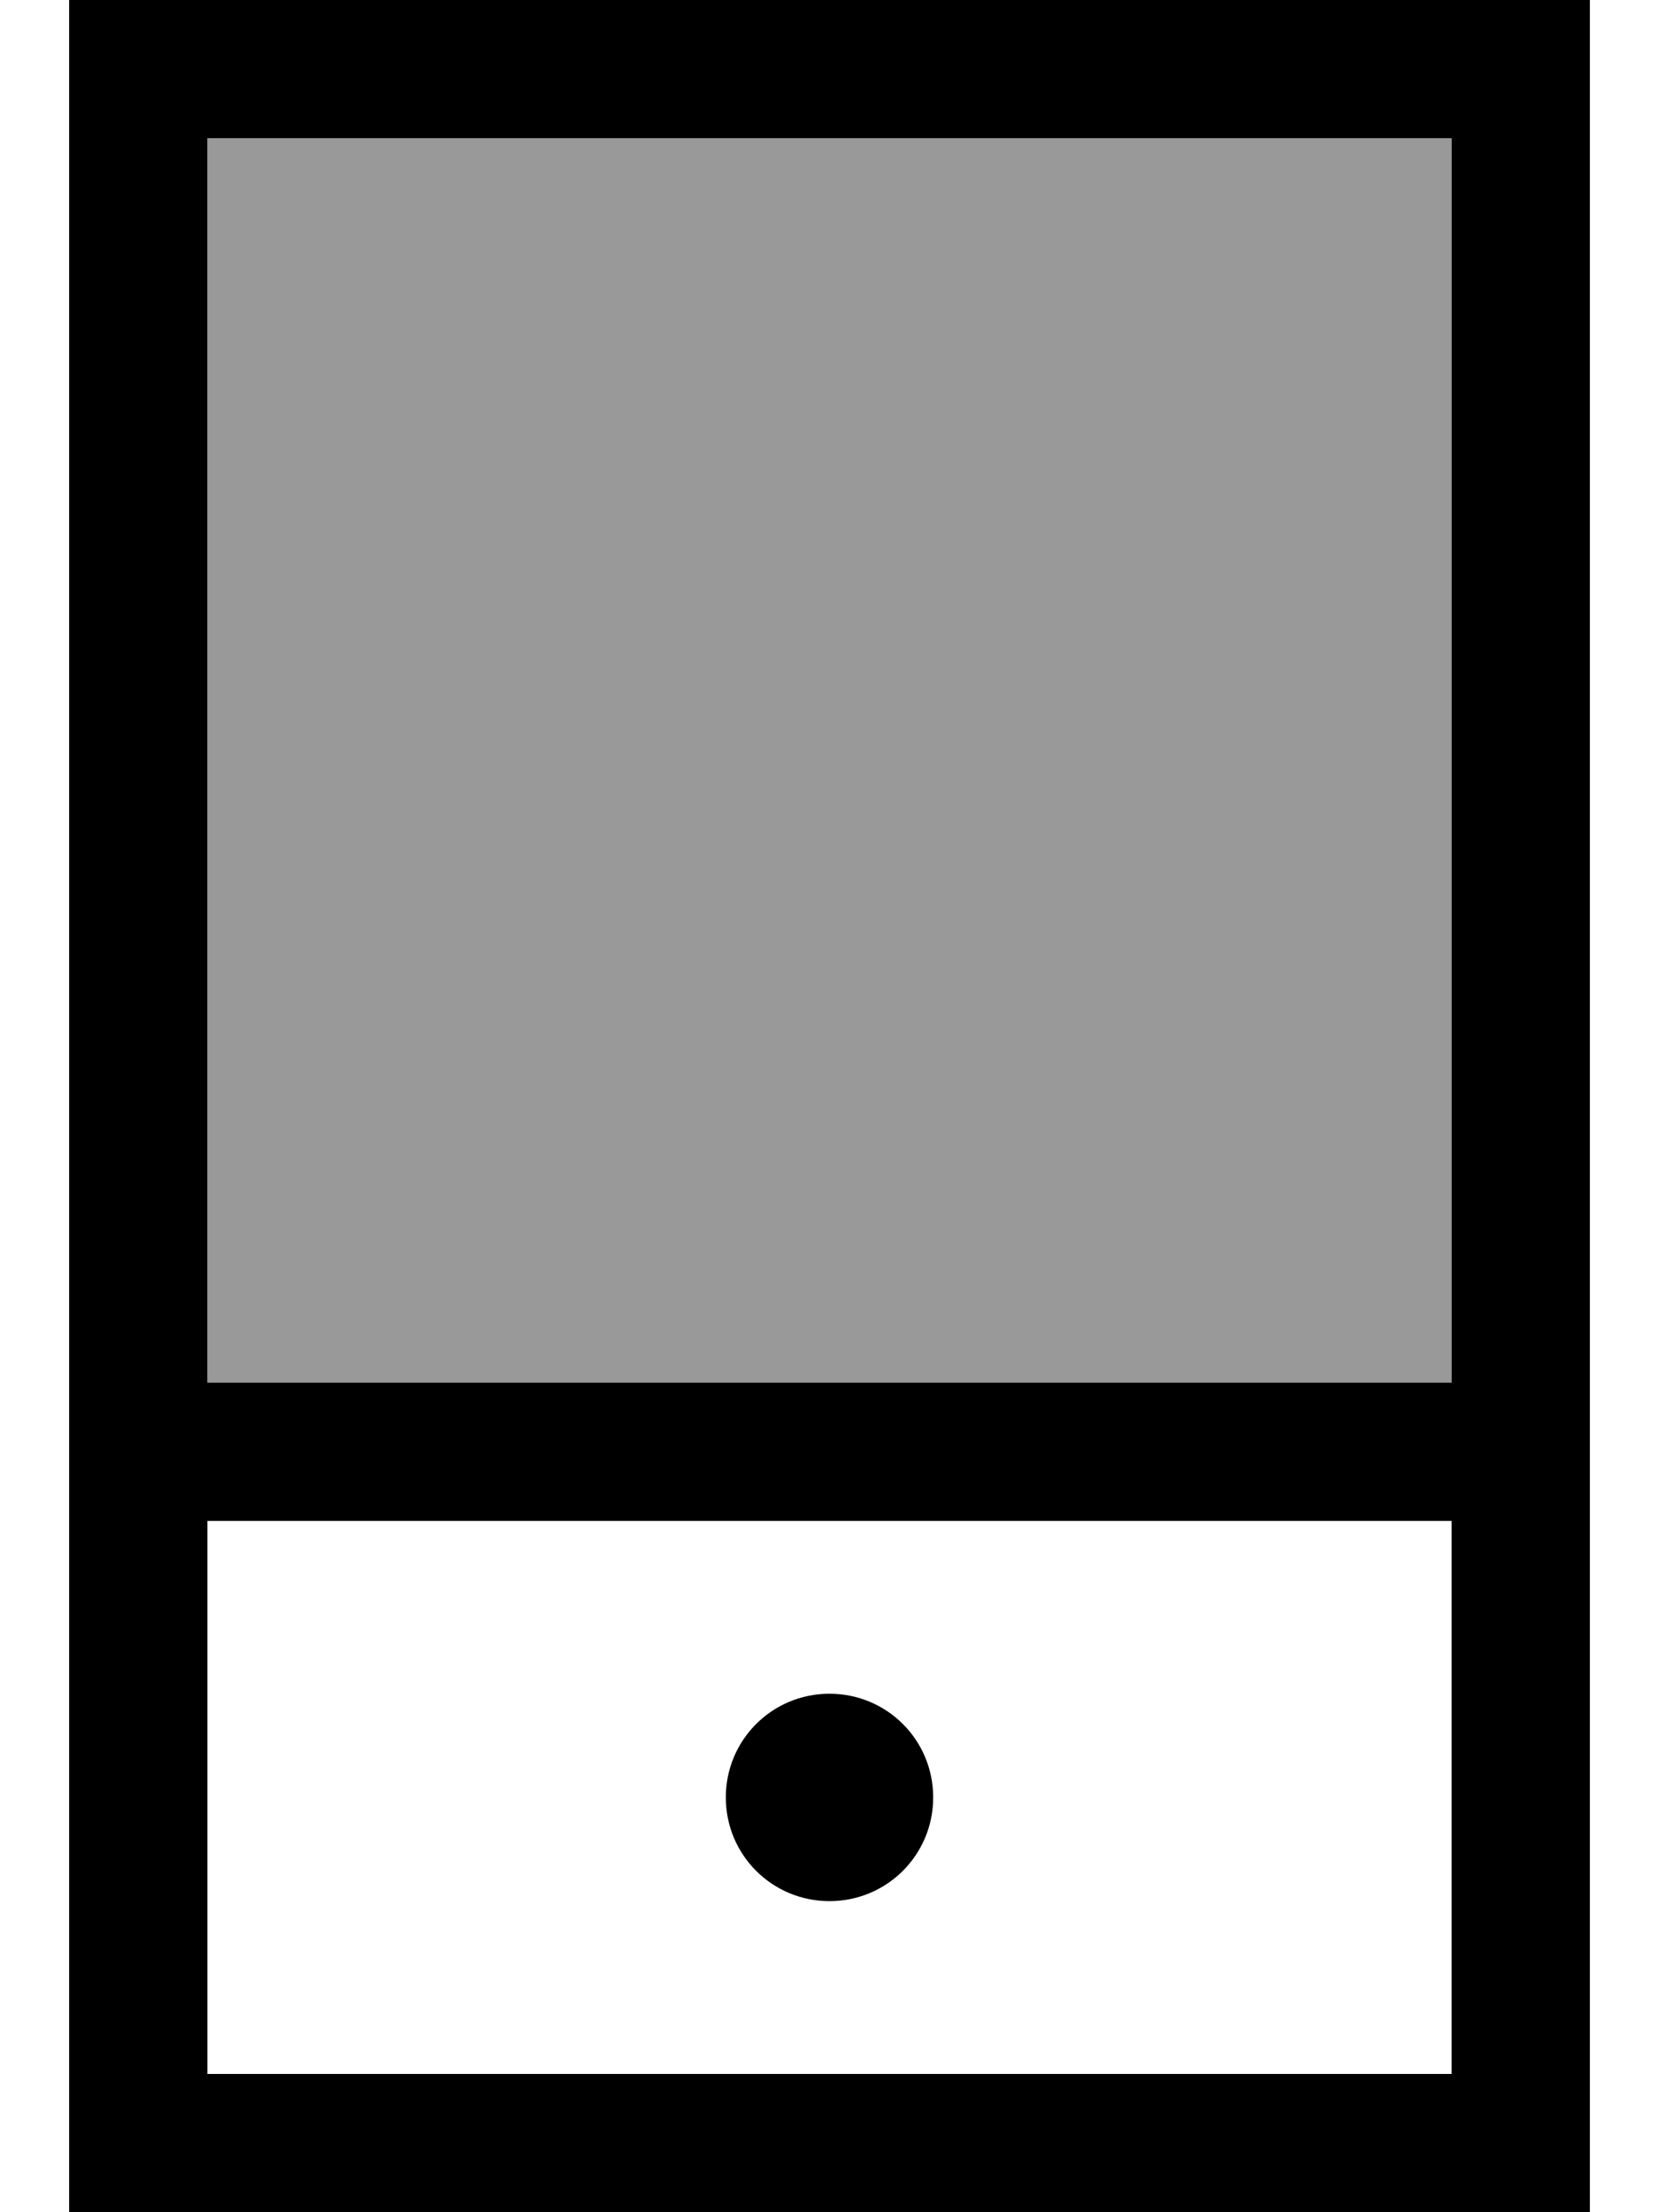
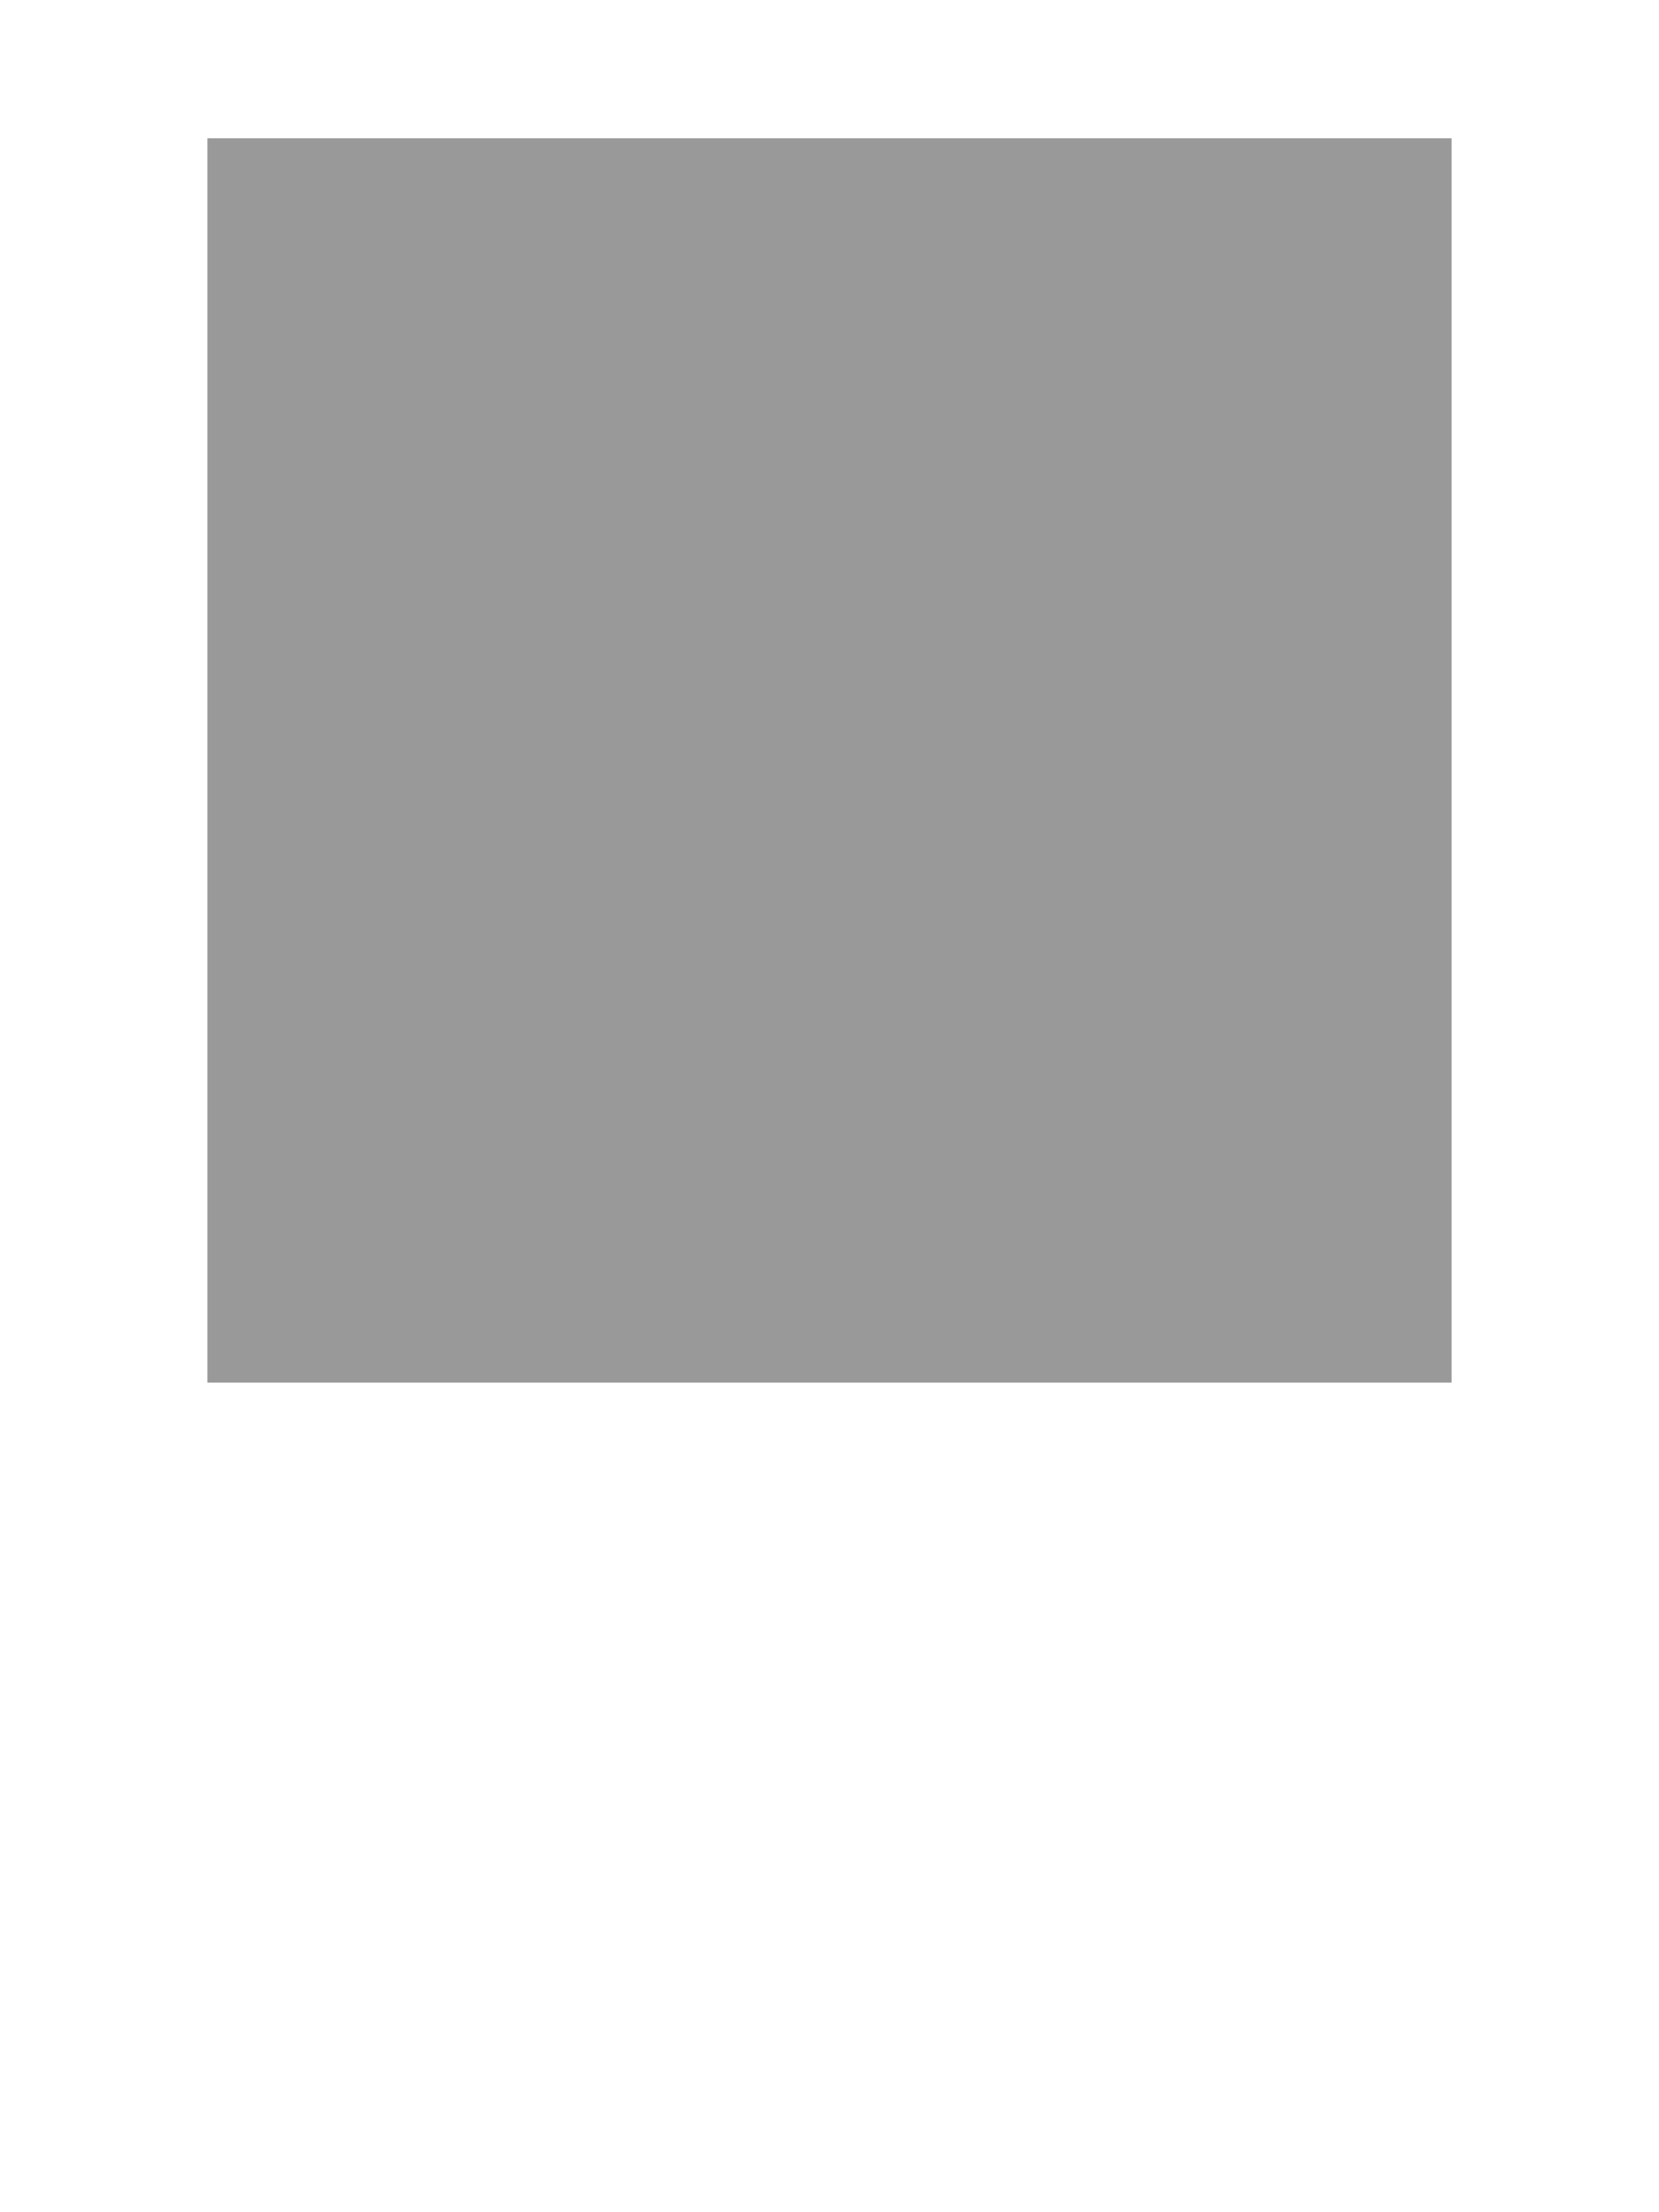
<svg xmlns="http://www.w3.org/2000/svg" viewBox="0 0 384 512">
  <path style="fill:currentColor;opacity:.4" d="M48 32l0 288 288 0 0-288-288 0z" />
-   <path style="fill:currentColor;opacity:1" d="M48 480l288 0 0-128-288 0 0 128zm0-160l288 0 0-288-288 0 0 288zM16 0l352 0 0 512-352 0 0-512zM192 440c-13.3 0-24-10.7-24-24s10.7-24 24-24 24 10.7 24 24-10.7 24-24 24z" />
</svg>